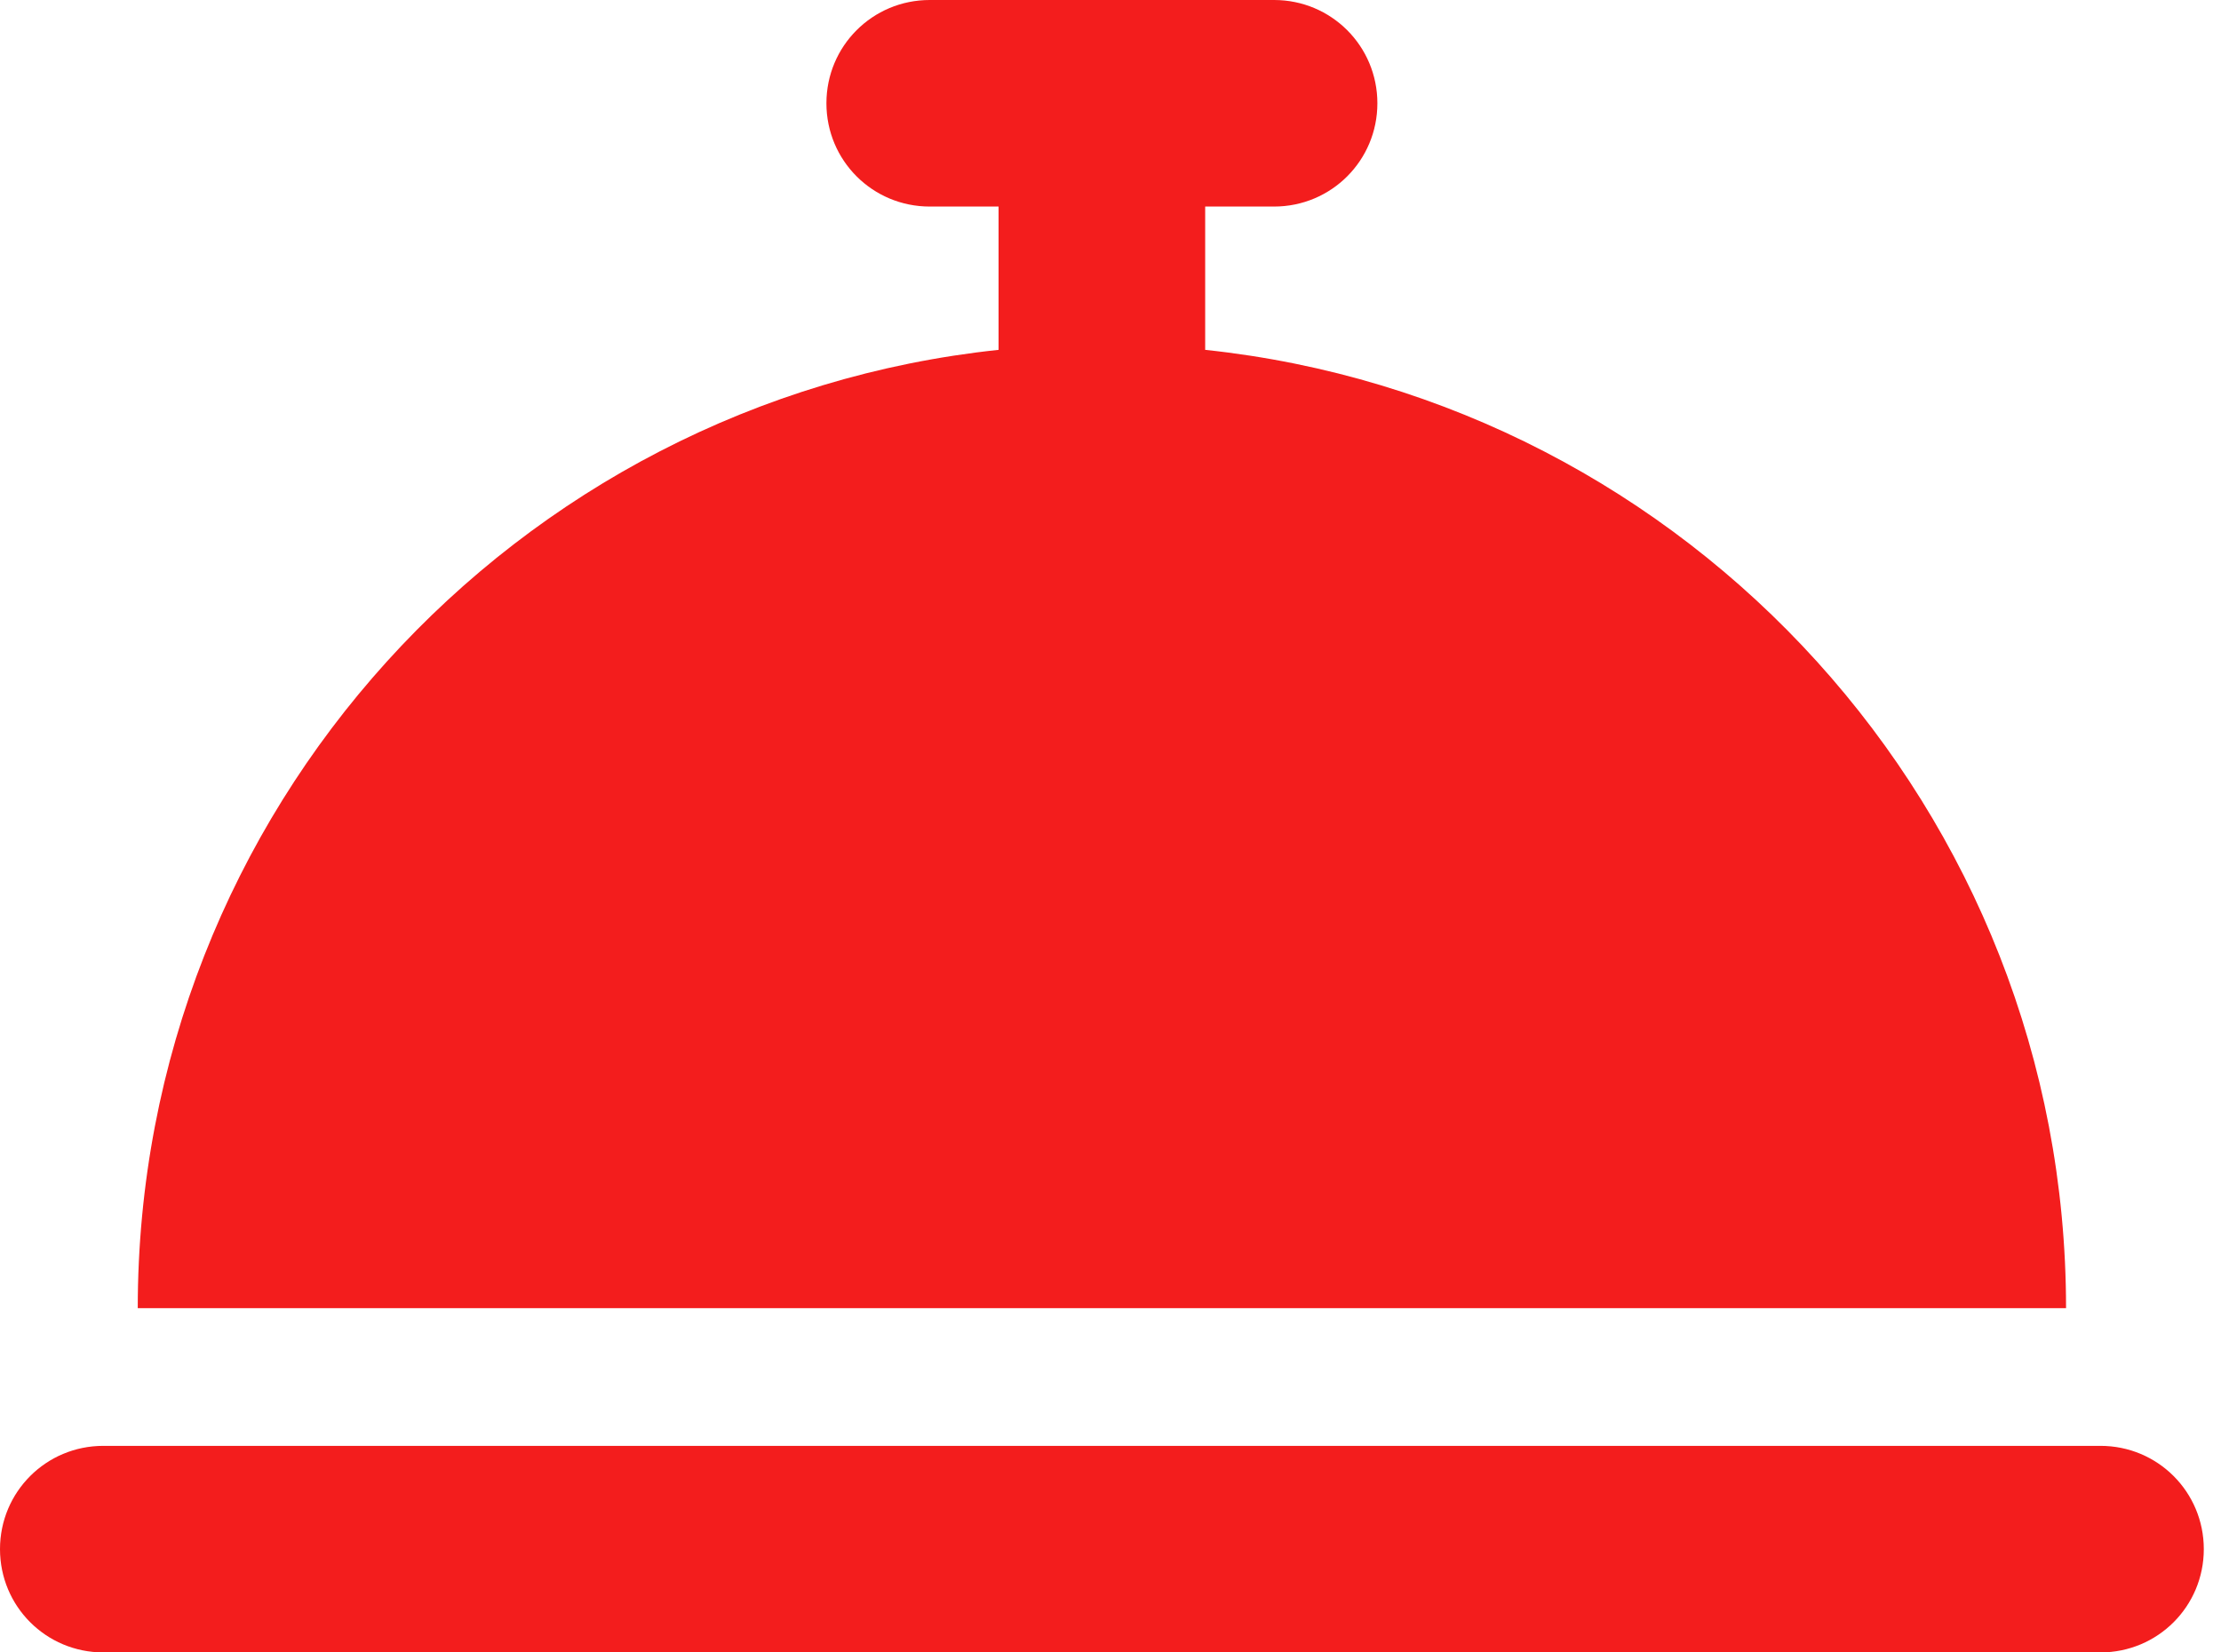
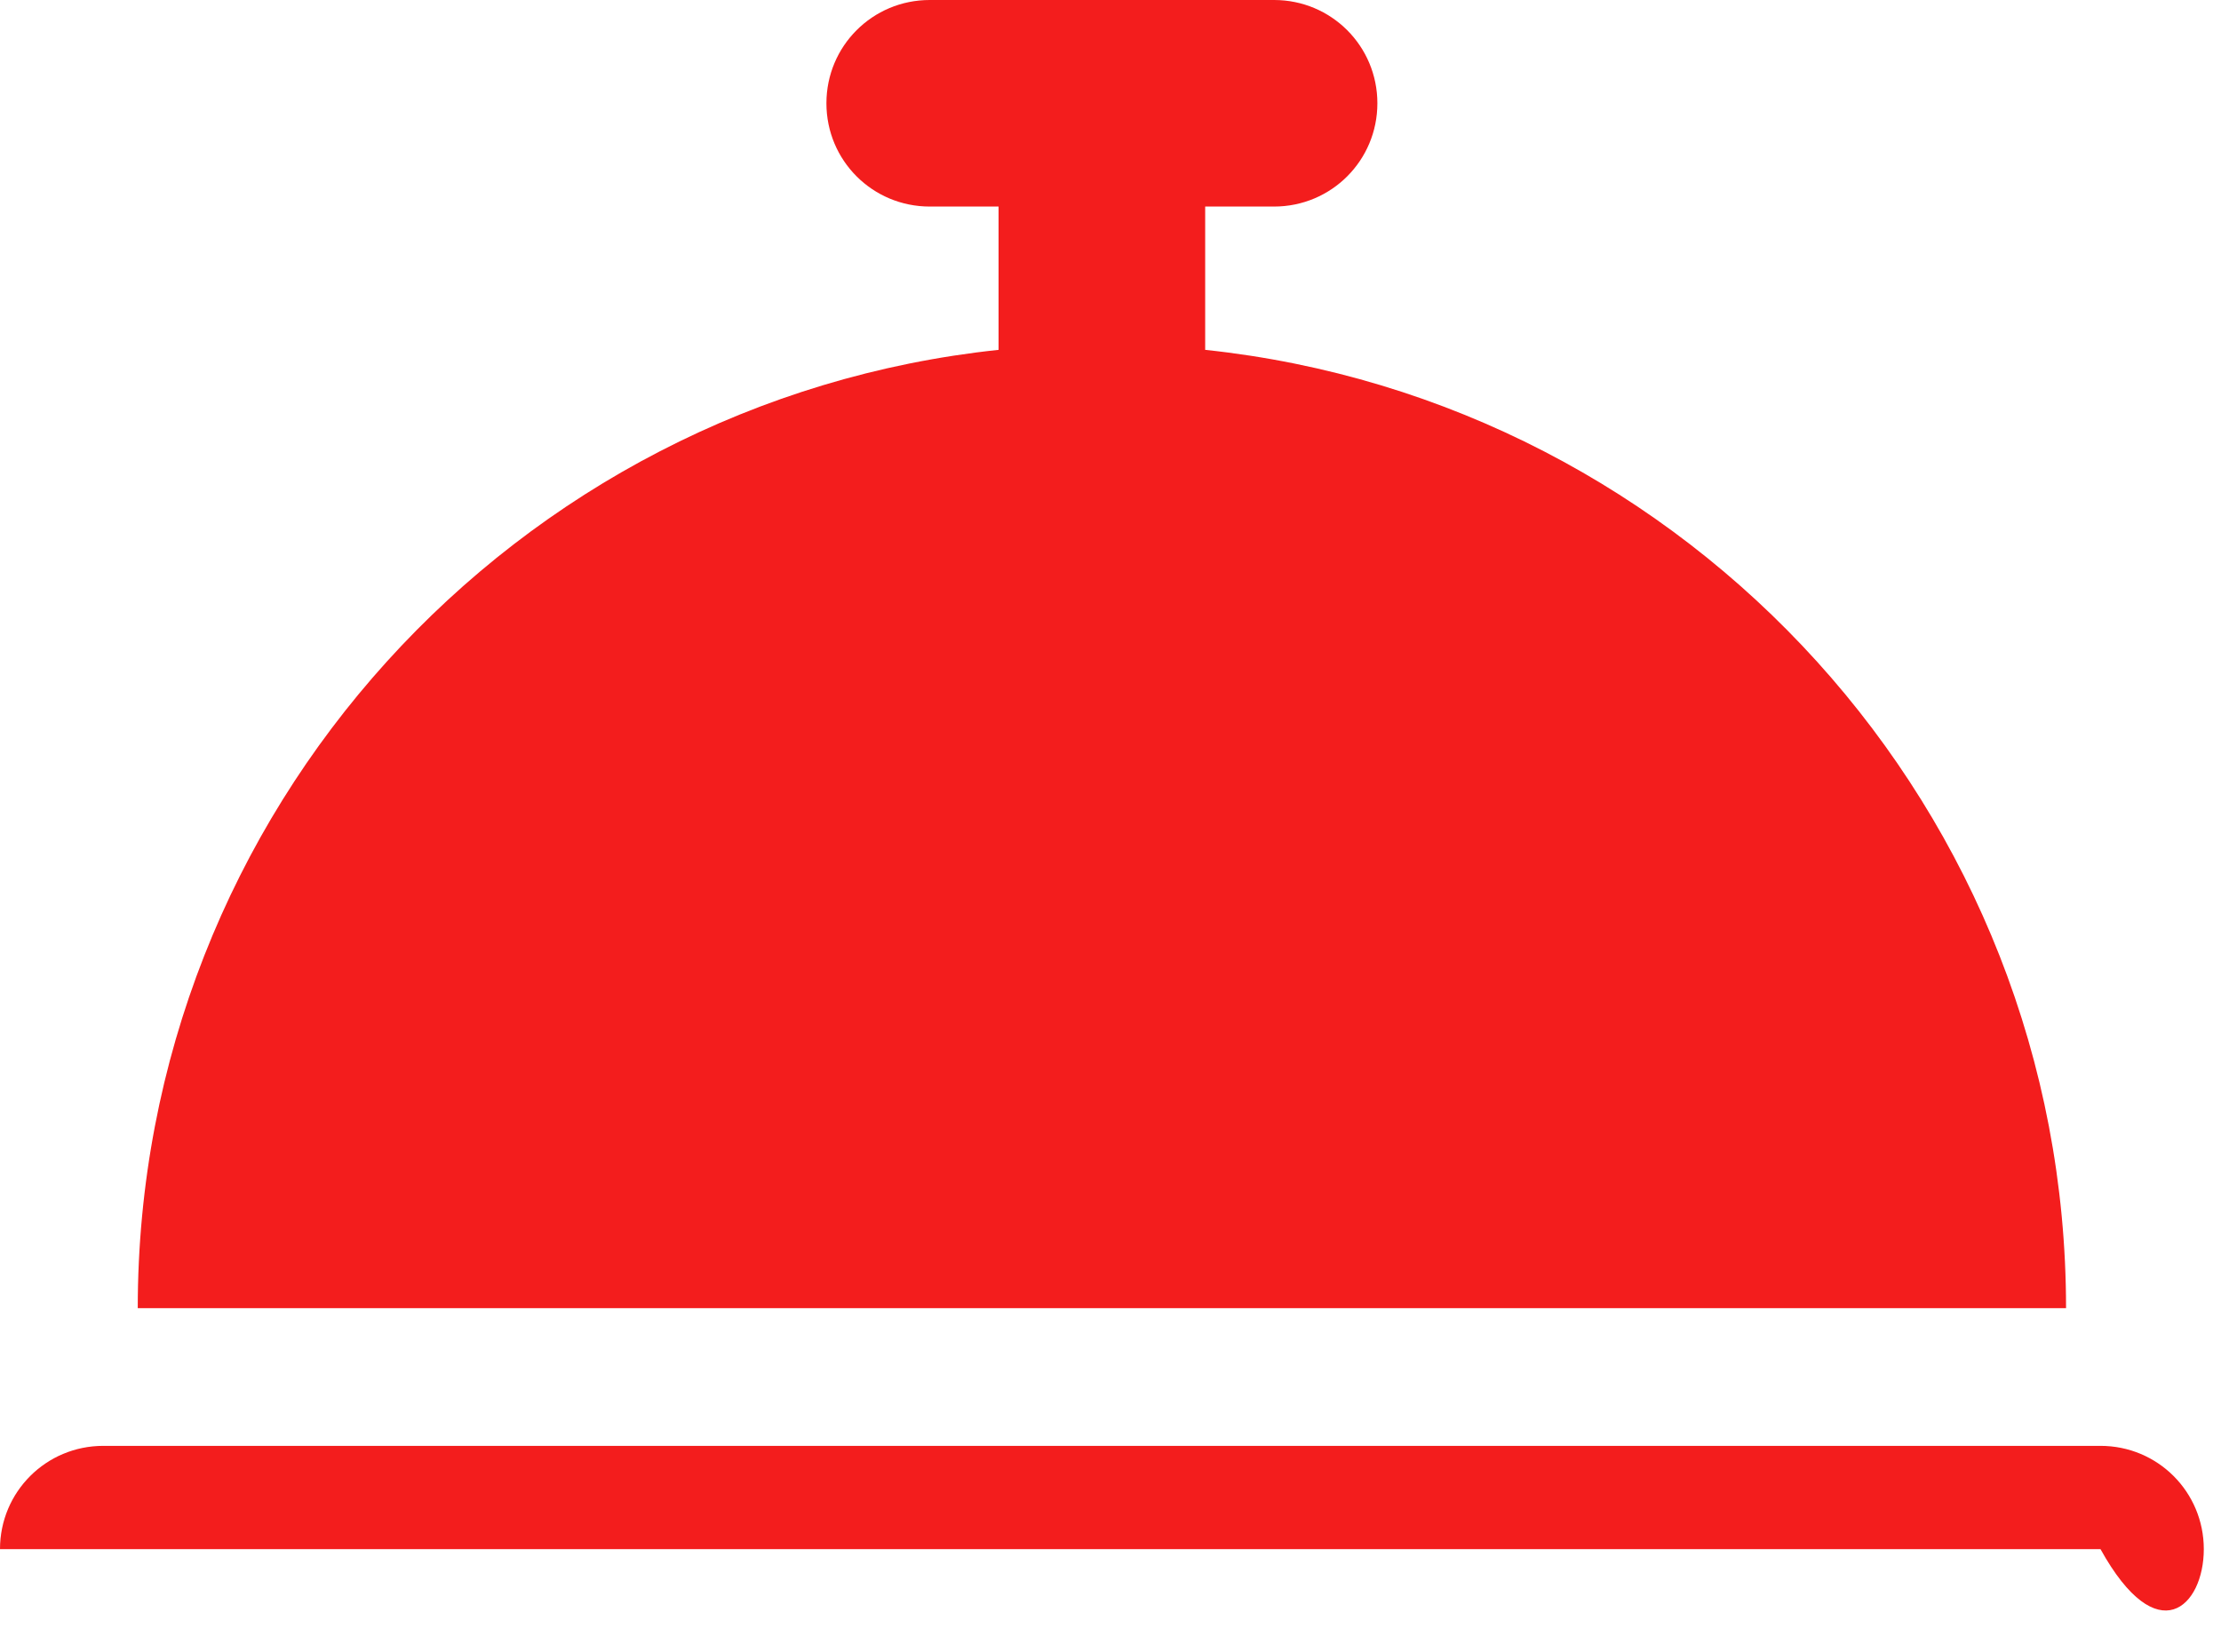
<svg xmlns="http://www.w3.org/2000/svg" width="43" height="32" viewBox="0 0 43 32" fill="none">
-   <path d="M18 0C16.892 0 16 0.892 16 2C16 3.108 16.892 4 18 4H19.333V6.775C9.967 7.767 2.667 15.7 2.667 25.333H40C40 15.7 32.7 7.767 23.333 6.775V4H24.667C25.775 4 26.667 3.108 26.667 2C26.667 0.892 25.775 0 24.667 0H18ZM2 28C0.892 28 0 28.892 0 30C0 31.108 0.892 32 2 32H40.667C41.775 32 42.667 31.108 42.667 30C42.667 28.892 41.775 28 40.667 28H2Z" fill="#F31D1D" />
+   <path d="M18 0C16.892 0 16 0.892 16 2C16 3.108 16.892 4 18 4H19.333V6.775C9.967 7.767 2.667 15.7 2.667 25.333H40C40 15.7 32.7 7.767 23.333 6.775V4H24.667C25.775 4 26.667 3.108 26.667 2C26.667 0.892 25.775 0 24.667 0H18ZM2 28C0.892 28 0 28.892 0 30H40.667C41.775 32 42.667 31.108 42.667 30C42.667 28.892 41.775 28 40.667 28H2Z" fill="#F31D1D" />
</svg>